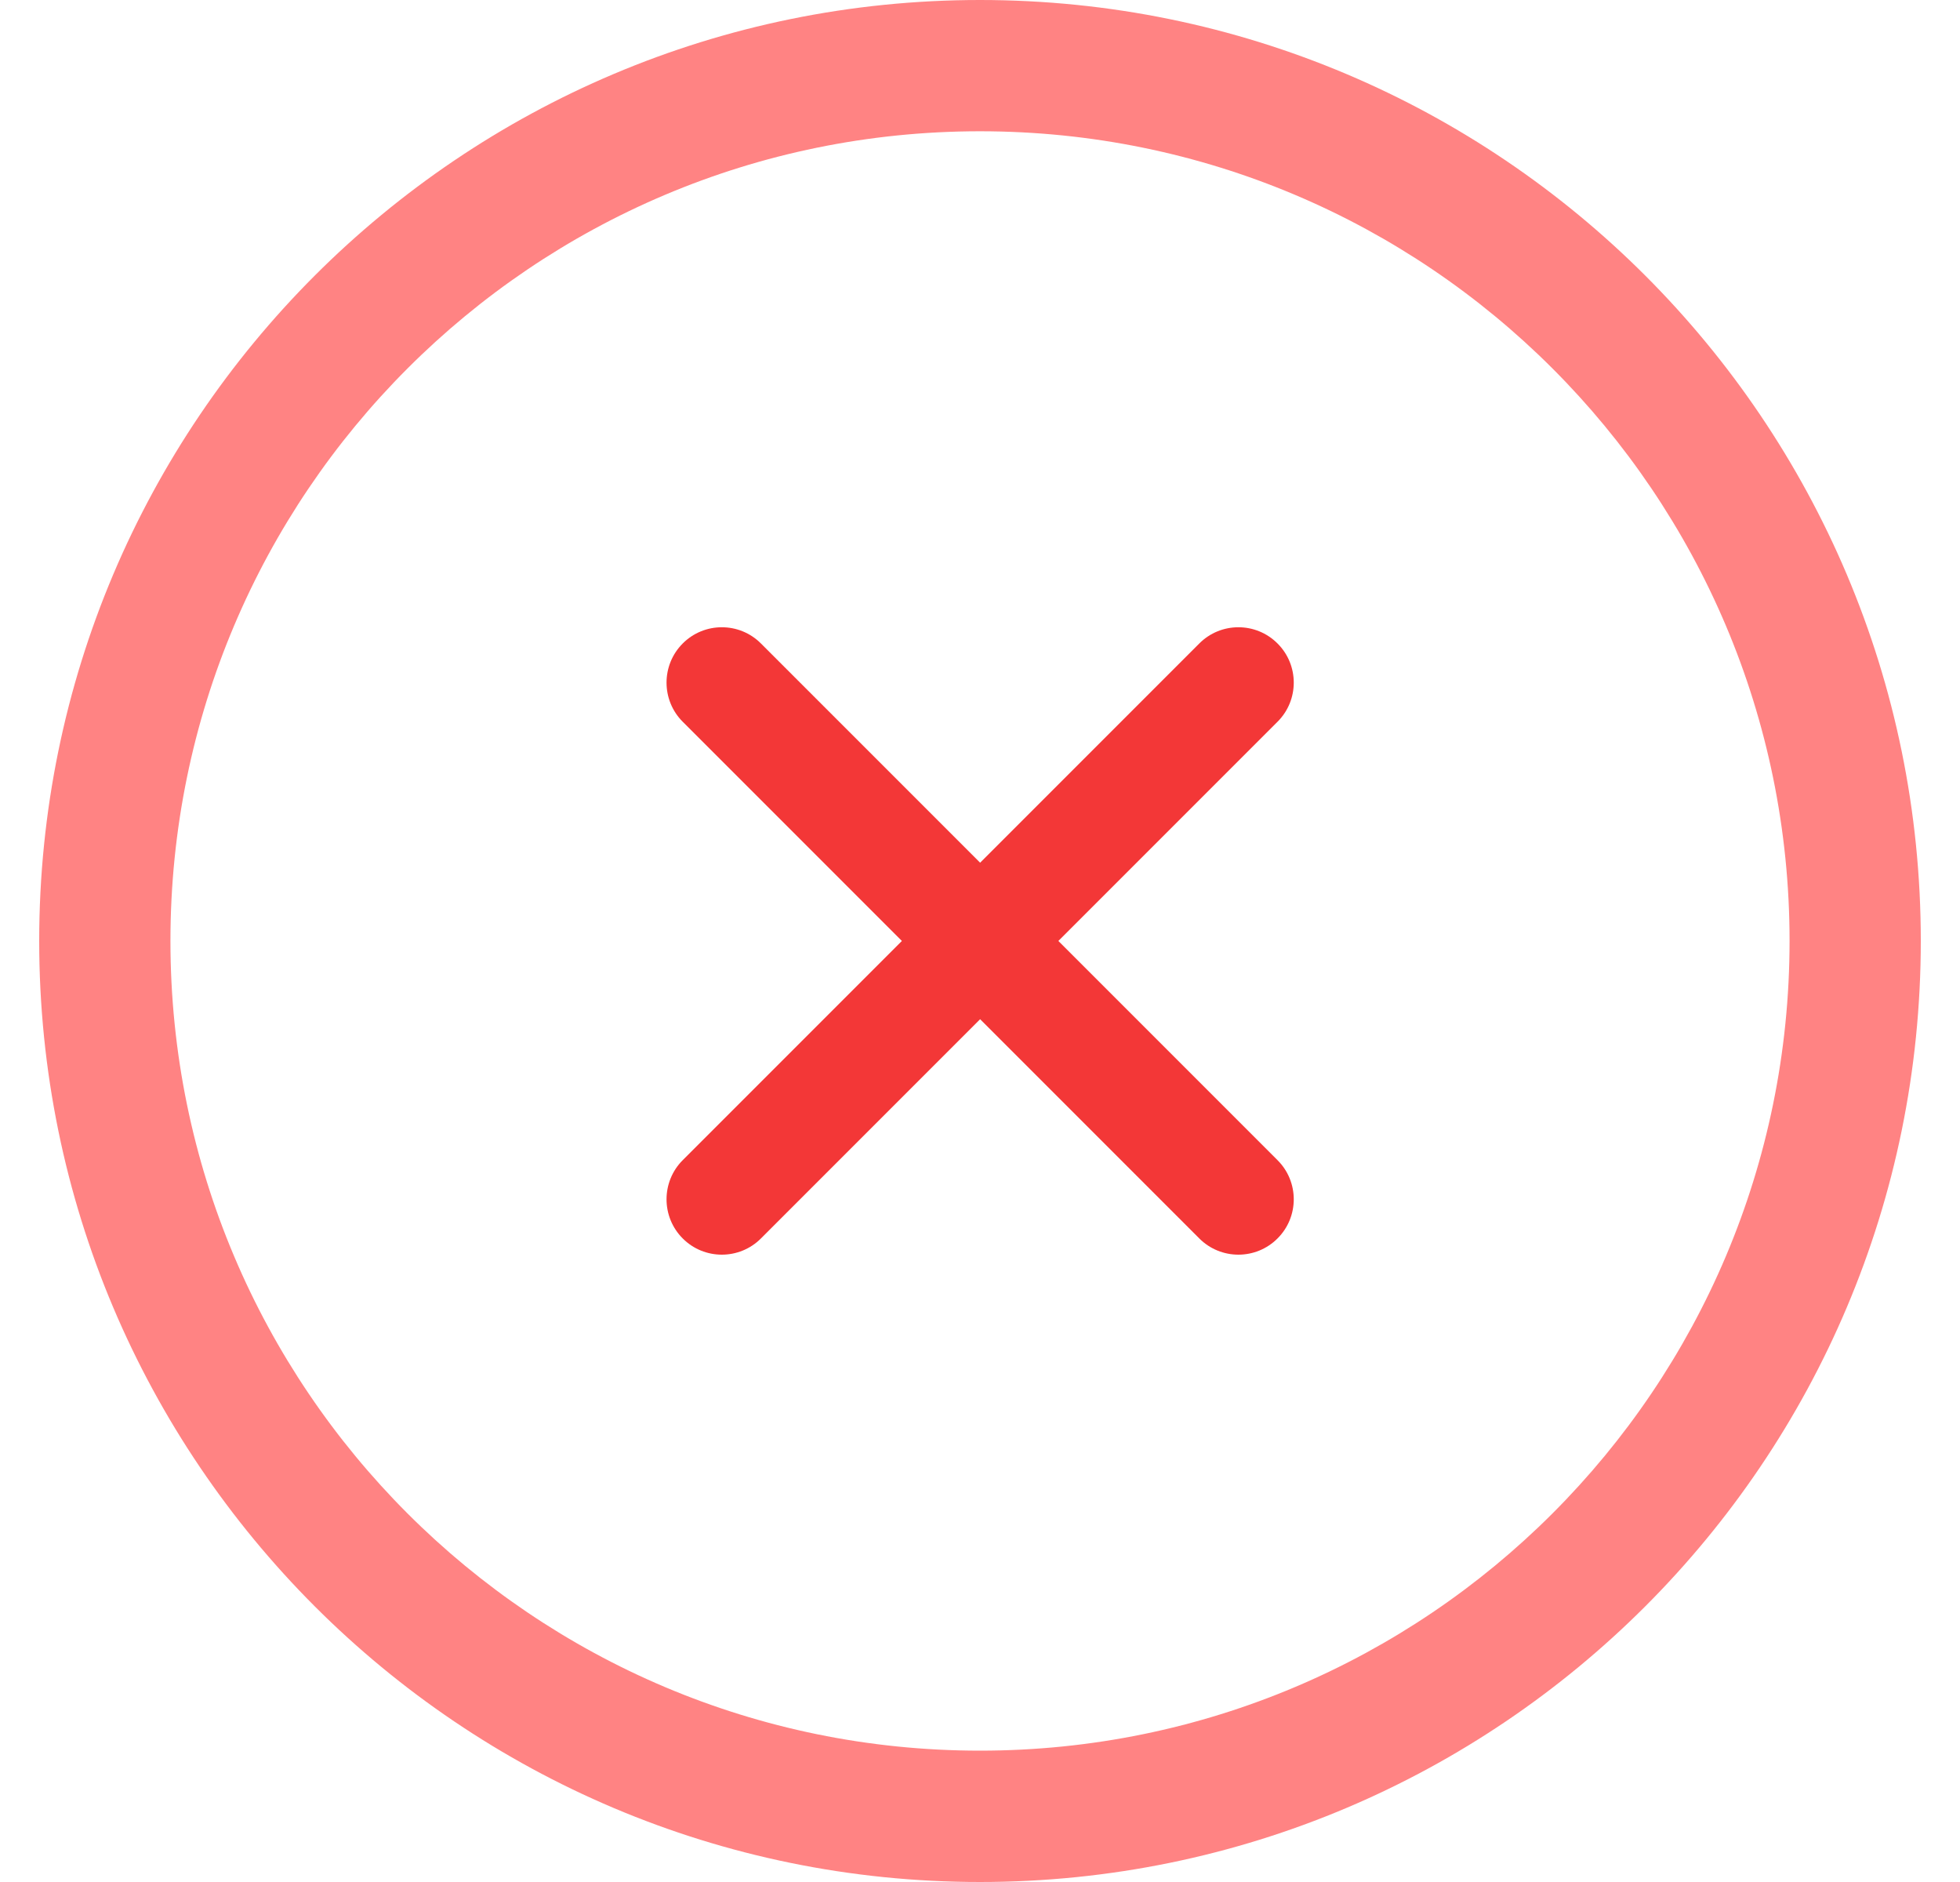
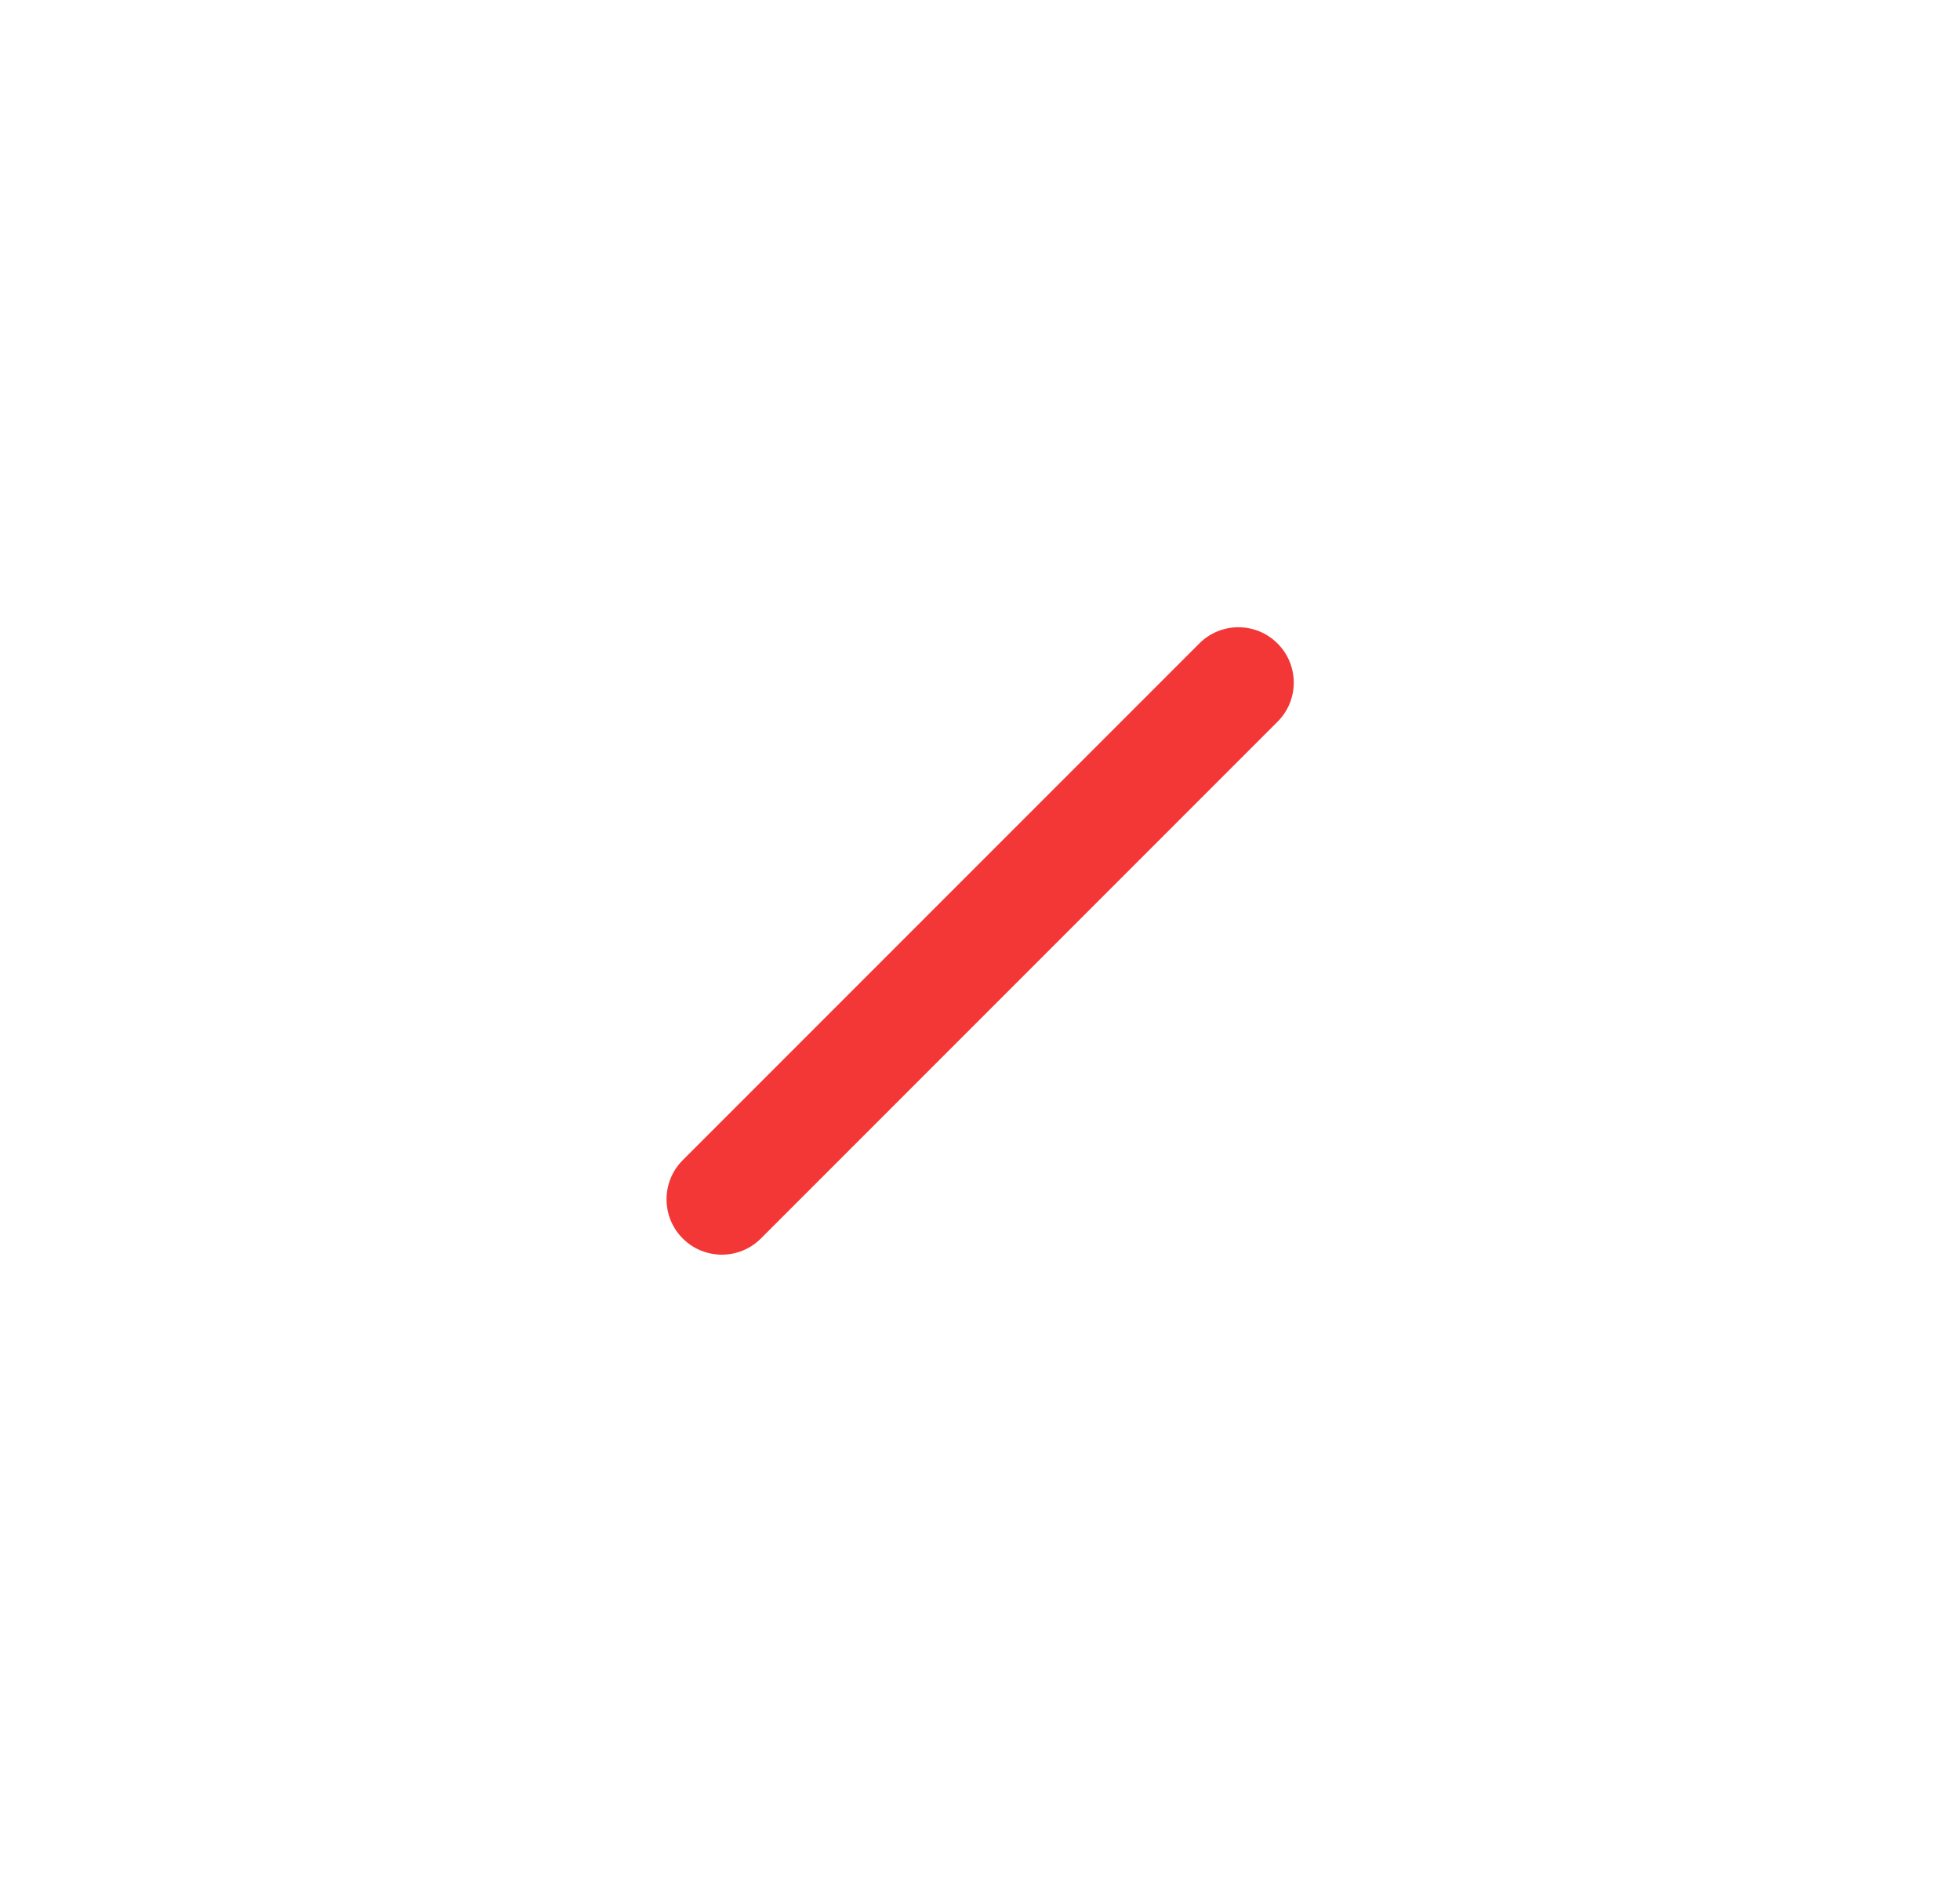
<svg xmlns="http://www.w3.org/2000/svg" width="25" height="24" viewBox="0 0 25 24" fill="none">
-   <path fill-rule="evenodd" clip-rule="evenodd" d="M12.5 1.674C6.797 1.674 2.174 6.297 2.174 11.999C2.174 17.702 6.797 22.325 12.5 22.325C18.203 22.325 22.826 17.702 22.826 11.999C22.826 6.297 18.203 1.674 12.5 1.674ZM0.5 11.999C0.5 5.372 5.873 -0 12.5 -0C19.128 -0 24.5 5.372 24.5 11.999C24.5 18.627 19.128 24 12.5 24C5.873 24 0.5 18.627 0.5 11.999Z" fill="#FF8383" />
  <path fill-rule="evenodd" clip-rule="evenodd" d="M9.706 15.793C9.431 16.069 8.983 16.069 8.708 15.793C8.433 15.518 8.433 15.07 8.708 14.795L15.297 8.206C15.572 7.93 16.02 7.93 16.295 8.206C16.571 8.481 16.571 8.929 16.295 9.204L9.706 15.793Z" fill="#F33737" />
-   <path fill-rule="evenodd" clip-rule="evenodd" d="M16.295 14.795C16.571 15.07 16.571 15.518 16.295 15.793C16.02 16.069 15.572 16.069 15.297 15.793L8.708 9.204C8.433 8.929 8.433 8.481 8.708 8.206C8.983 7.93 9.431 7.93 9.706 8.206L16.295 14.795Z" fill="#F33737" />
</svg>